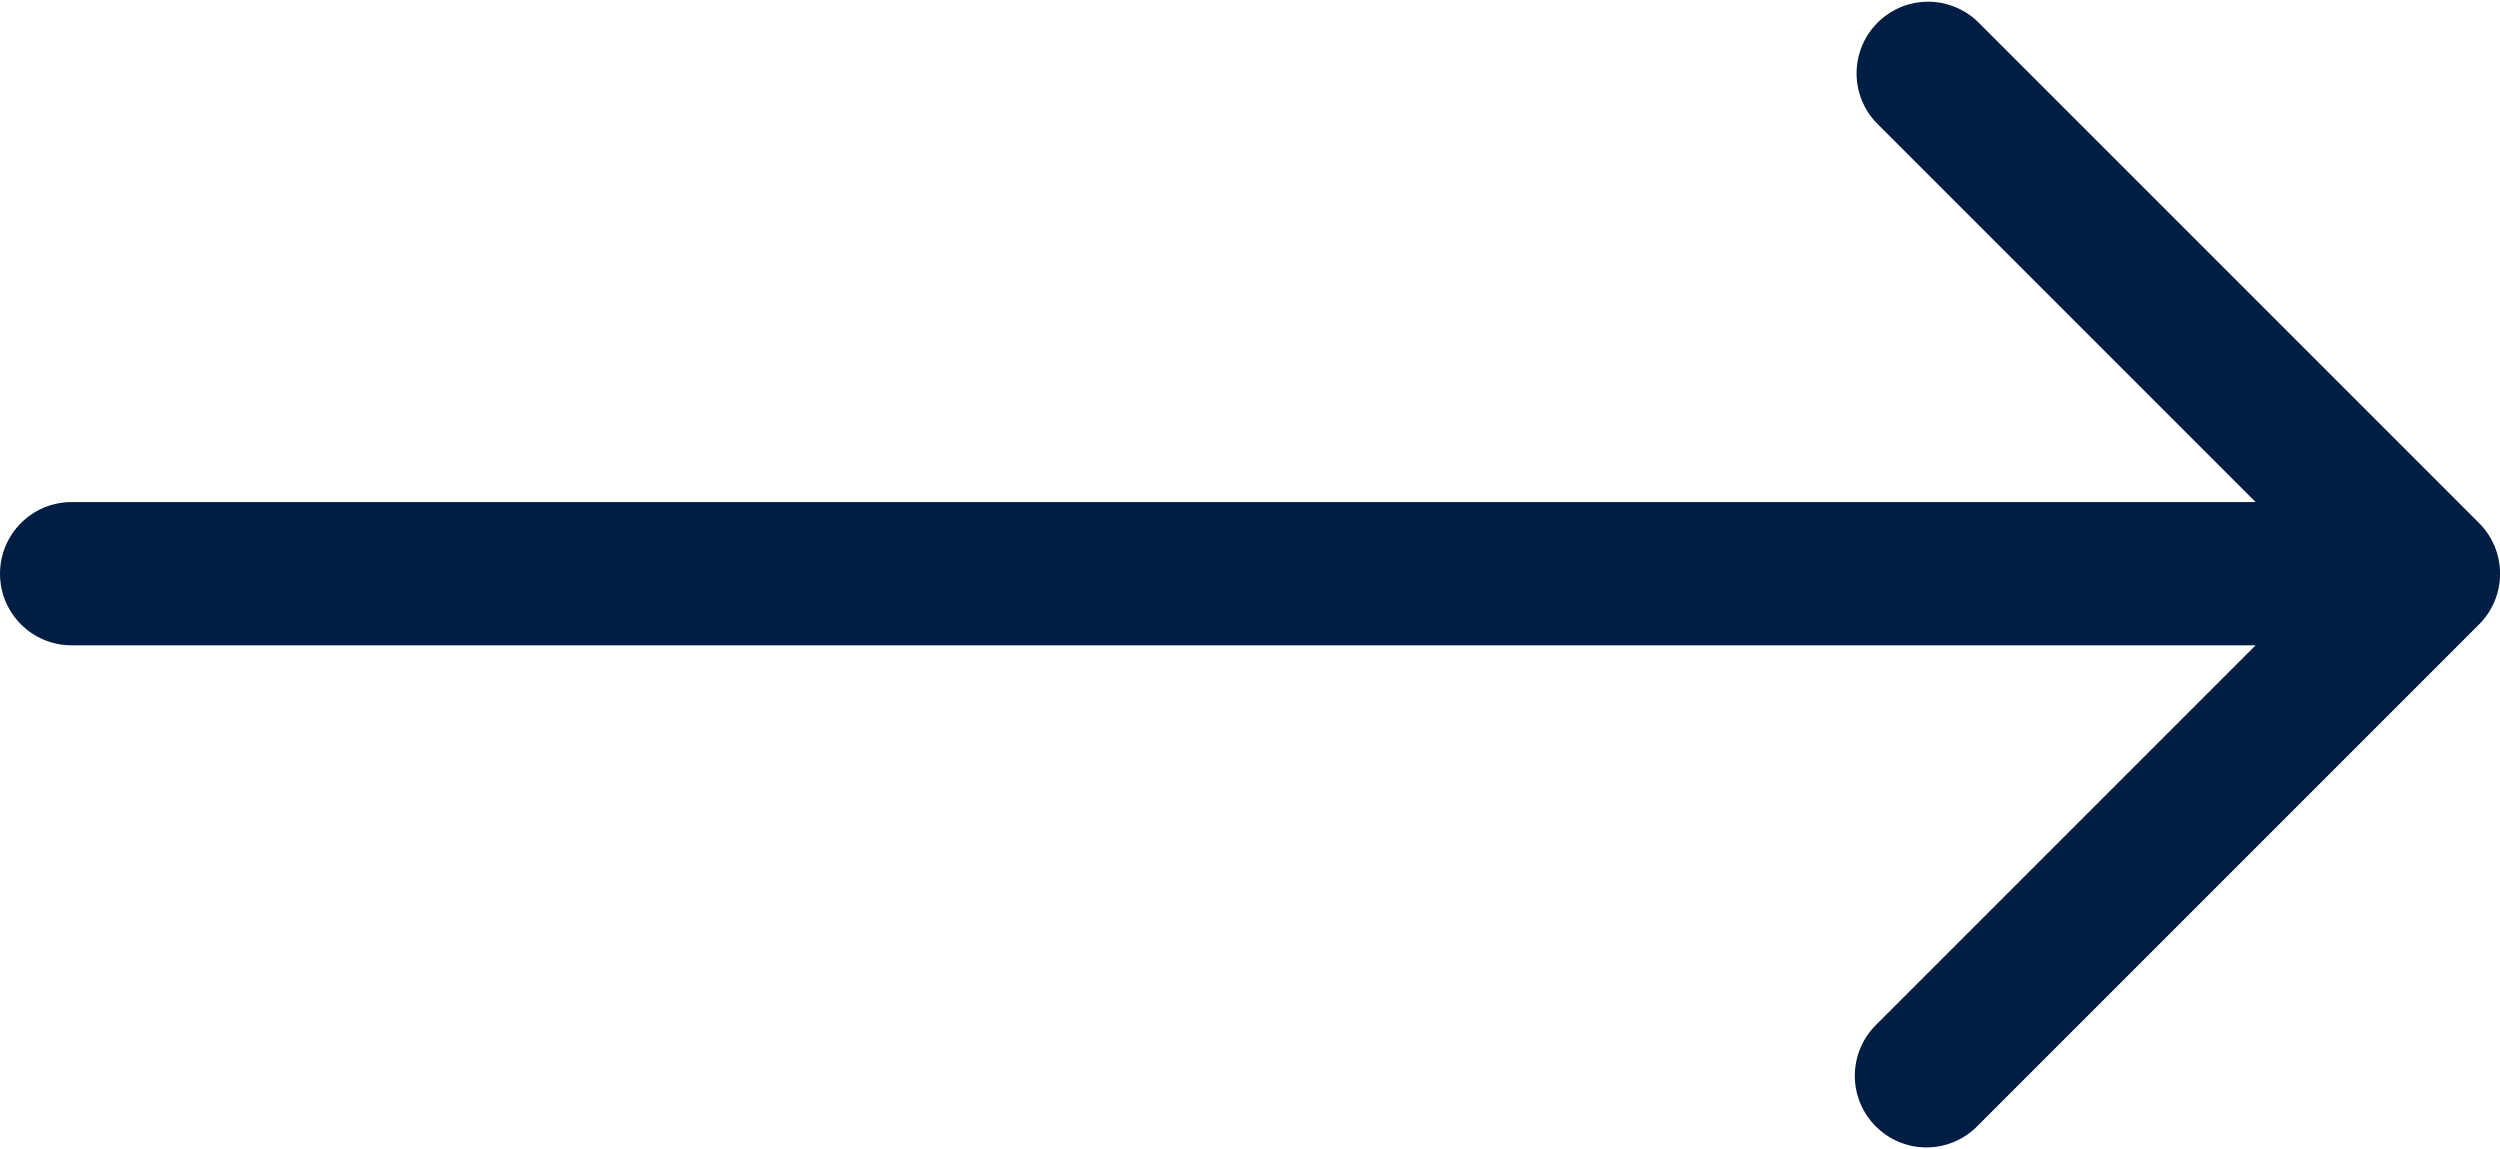
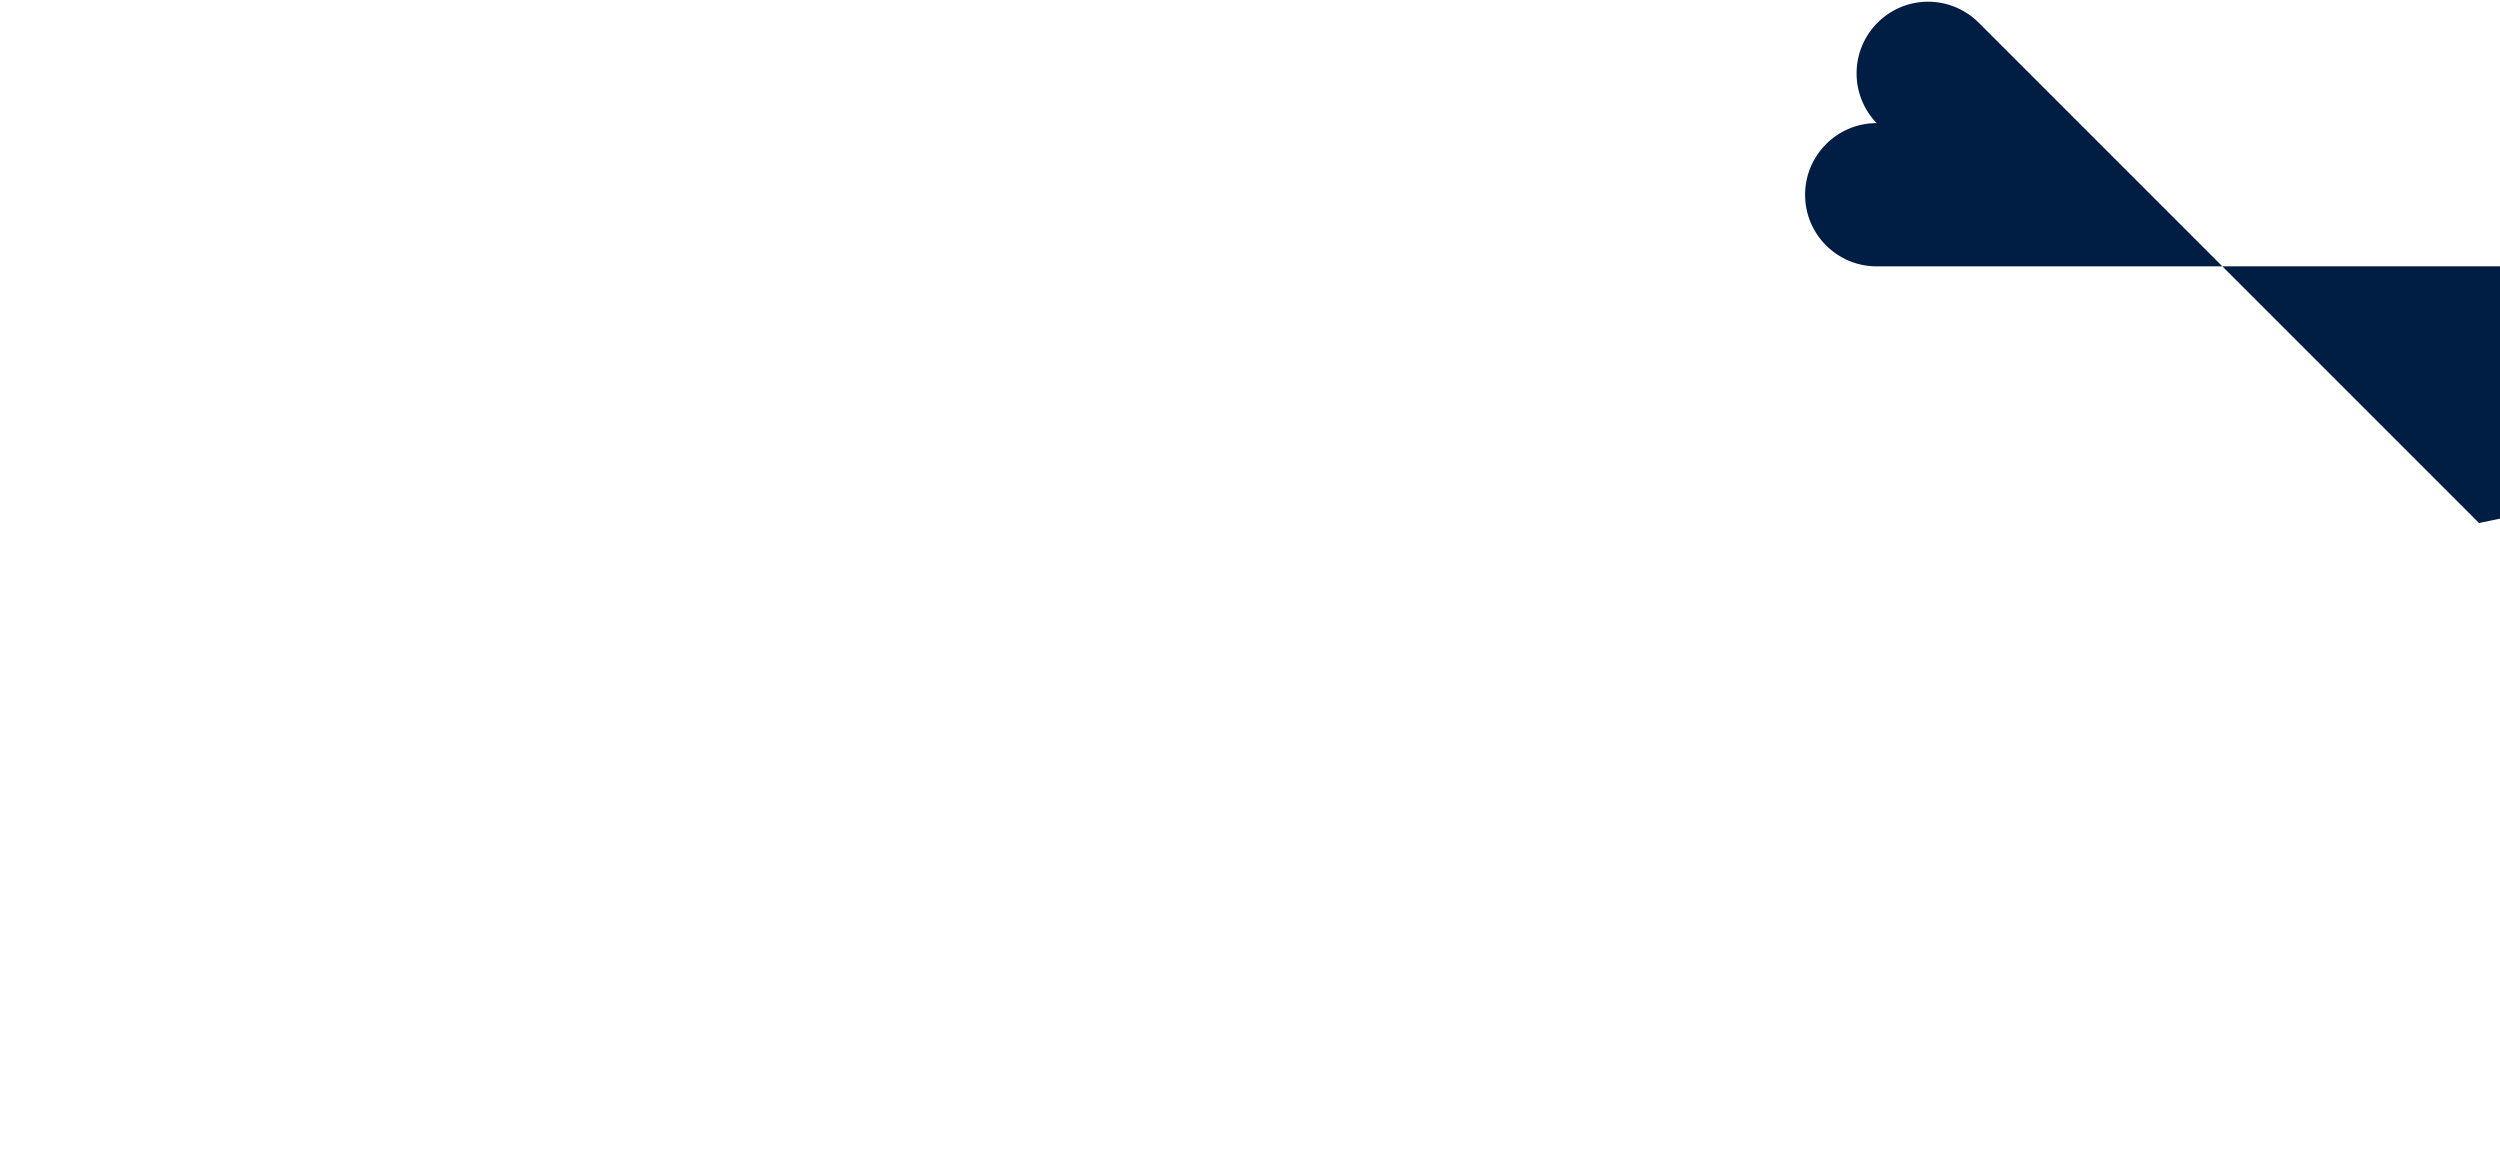
<svg xmlns="http://www.w3.org/2000/svg" xml:space="preserve" width="0.285in" height="0.131in" version="1.1" style="shape-rendering:geometricPrecision; text-rendering:geometricPrecision; image-rendering:optimizeQuality; fill-rule:evenodd; clip-rule:evenodd" viewBox="0 0 285 130.59">
  <defs fill="#000000">
    <style type="text/css">
   
    .fil0 {fill:#001d44;fill-rule:nonzero}
   
  </style>
  </defs>
  <g id="Layer_x0020_1">
-     <path class="fil0" d="M282.61 59.42l-57.13 -57.13c-1.52,-1.47 -3.55,-2.3 -5.67,-2.3 -4.51,0 -8.16,3.66 -8.16,8.17 0,2.12 0.82,4.15 2.29,5.67l43.2 43.2 -248.98 0c-4.5,0 -8.16,3.66 -8.16,8.17 0,4.5 3.65,8.16 8.16,8.16l248.98 0 -43.2 43.2c-1.59,1.54 -2.49,3.65 -2.49,5.87 0,4.51 3.66,8.17 8.17,8.17 2.21,0 4.33,-0.9 5.87,-2.5l57.13 -57.13c1.53,-1.53 2.39,-3.61 2.39,-5.77 0,-2.17 -0.86,-4.24 -2.39,-5.77l0 0z" fill="#000000" />
+     <path class="fil0" d="M282.61 59.42l-57.13 -57.13c-1.52,-1.47 -3.55,-2.3 -5.67,-2.3 -4.51,0 -8.16,3.66 -8.16,8.17 0,2.12 0.82,4.15 2.29,5.67c-4.5,0 -8.16,3.66 -8.16,8.17 0,4.5 3.65,8.16 8.16,8.16l248.98 0 -43.2 43.2c-1.59,1.54 -2.49,3.65 -2.49,5.87 0,4.51 3.66,8.17 8.17,8.17 2.21,0 4.33,-0.9 5.87,-2.5l57.13 -57.13c1.53,-1.53 2.39,-3.61 2.39,-5.77 0,-2.17 -0.86,-4.24 -2.39,-5.77l0 0z" fill="#000000" />
  </g>
</svg>